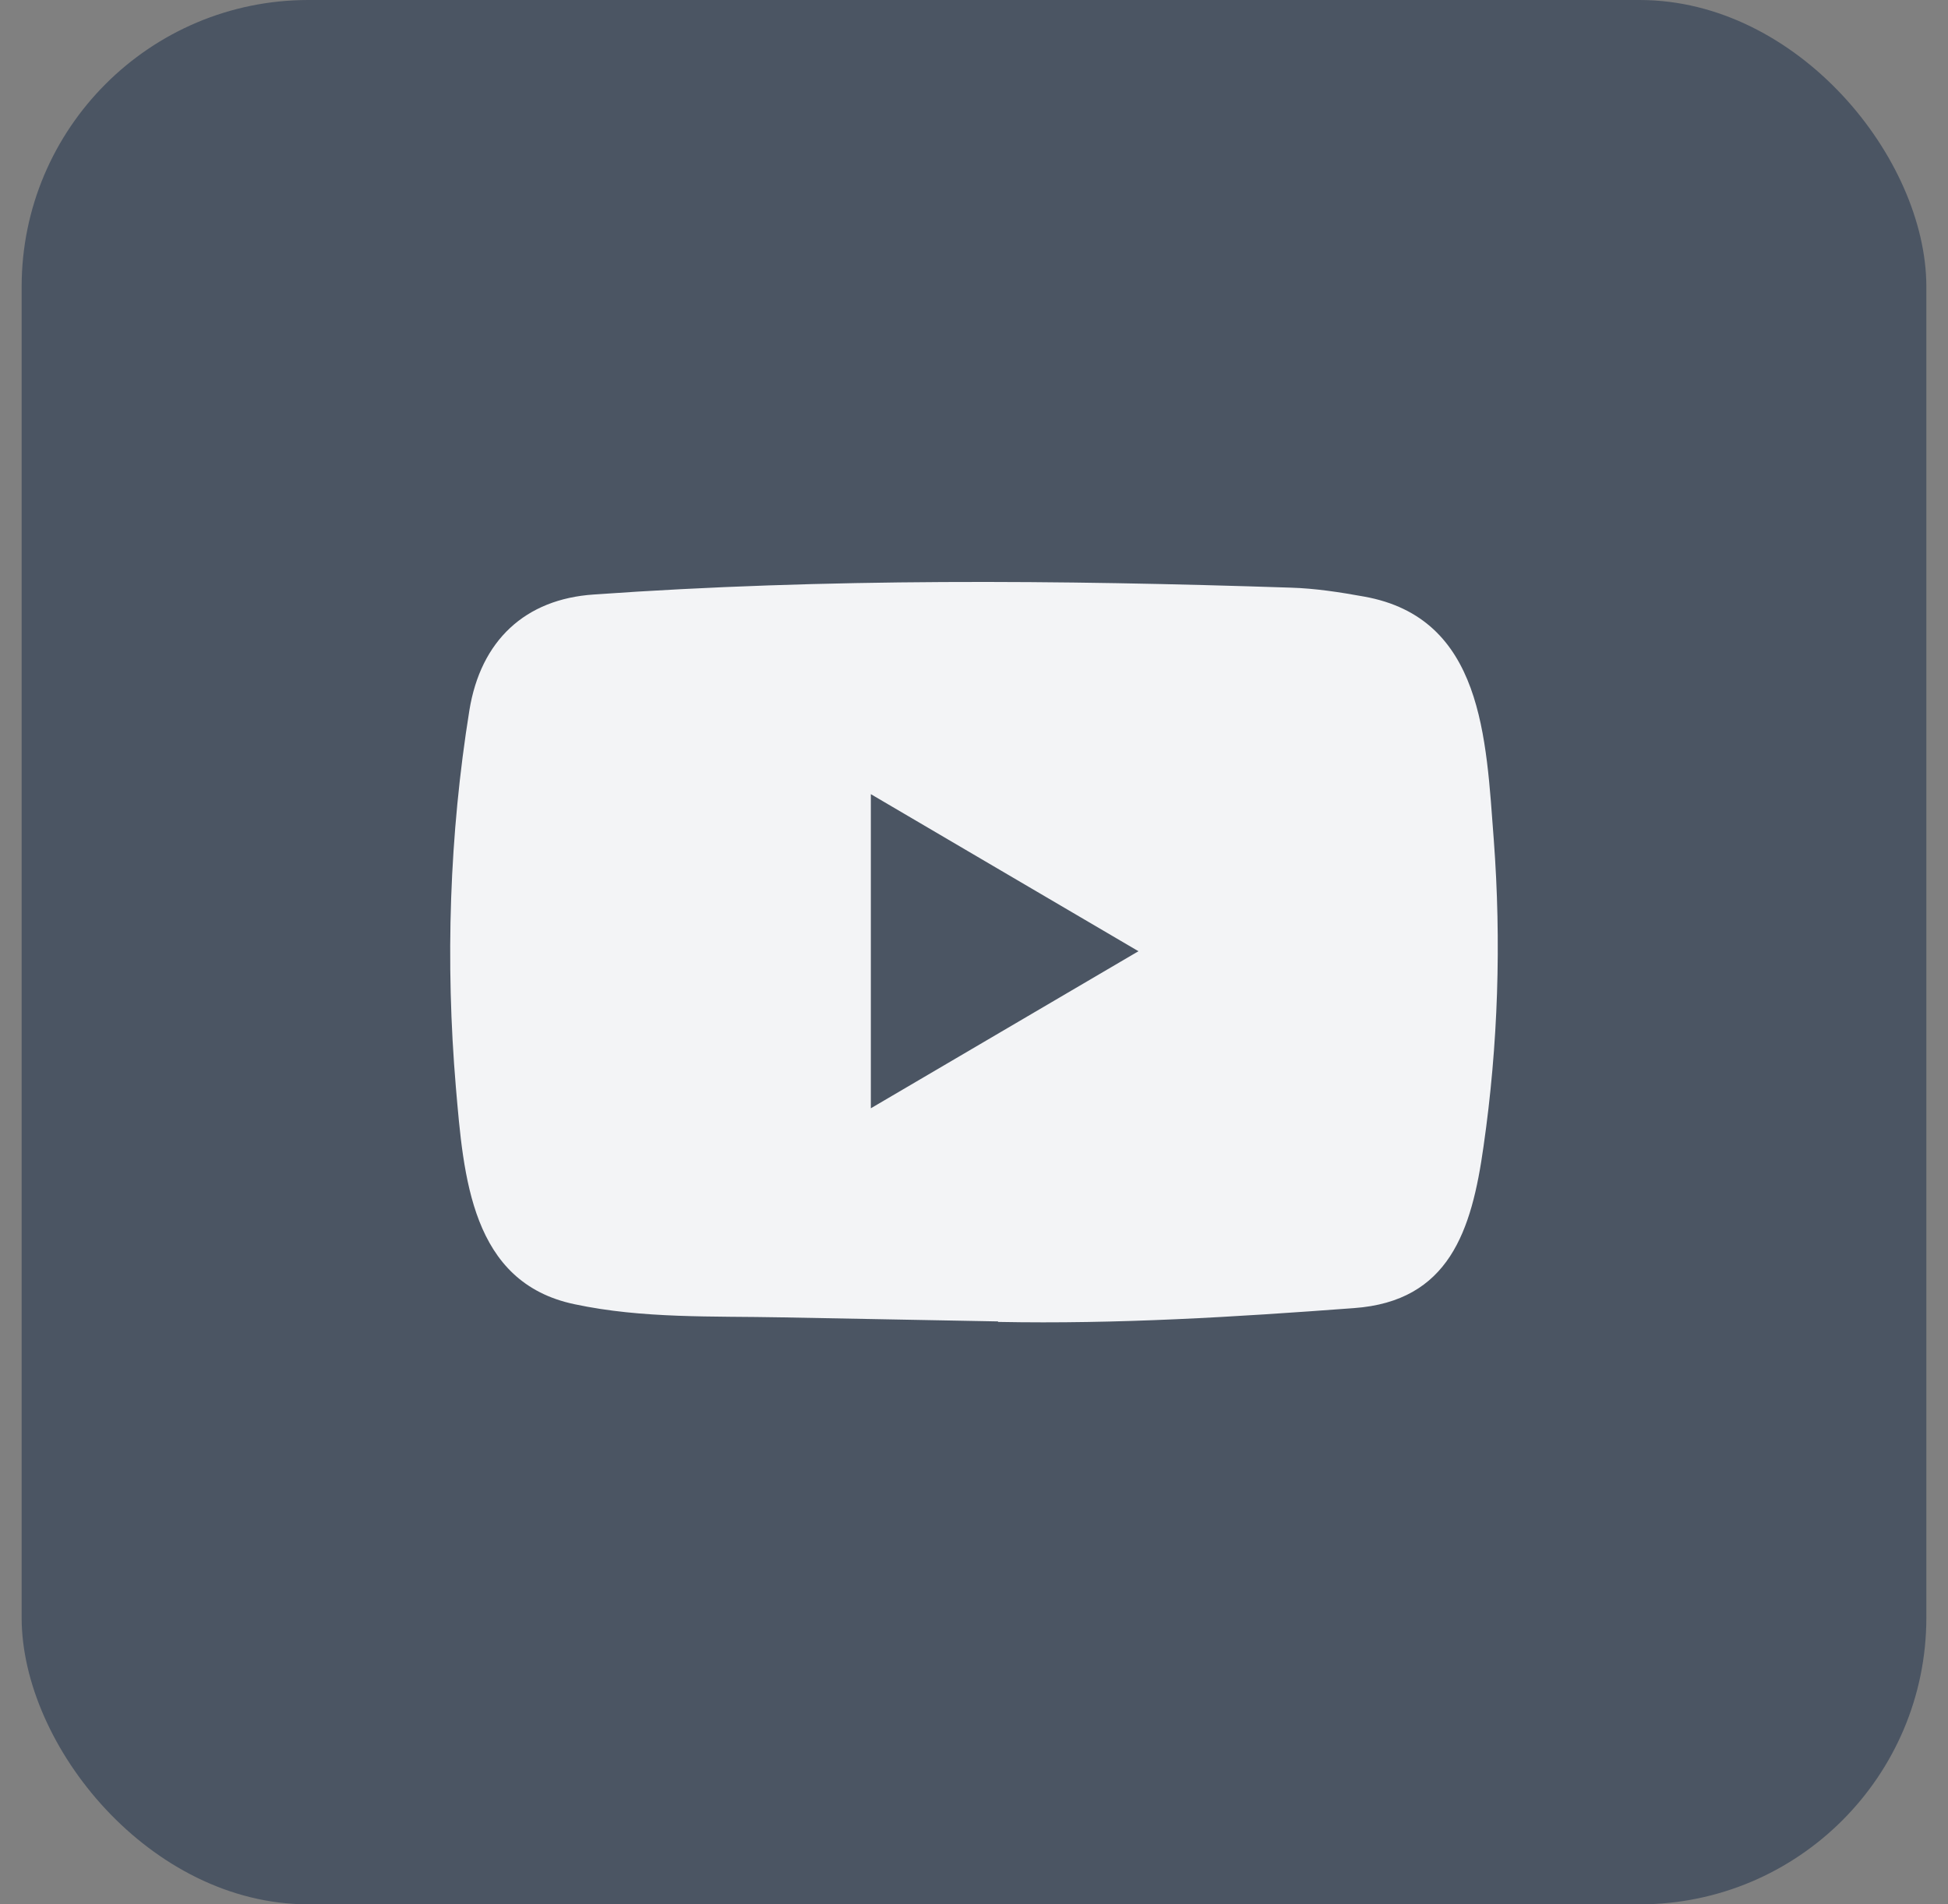
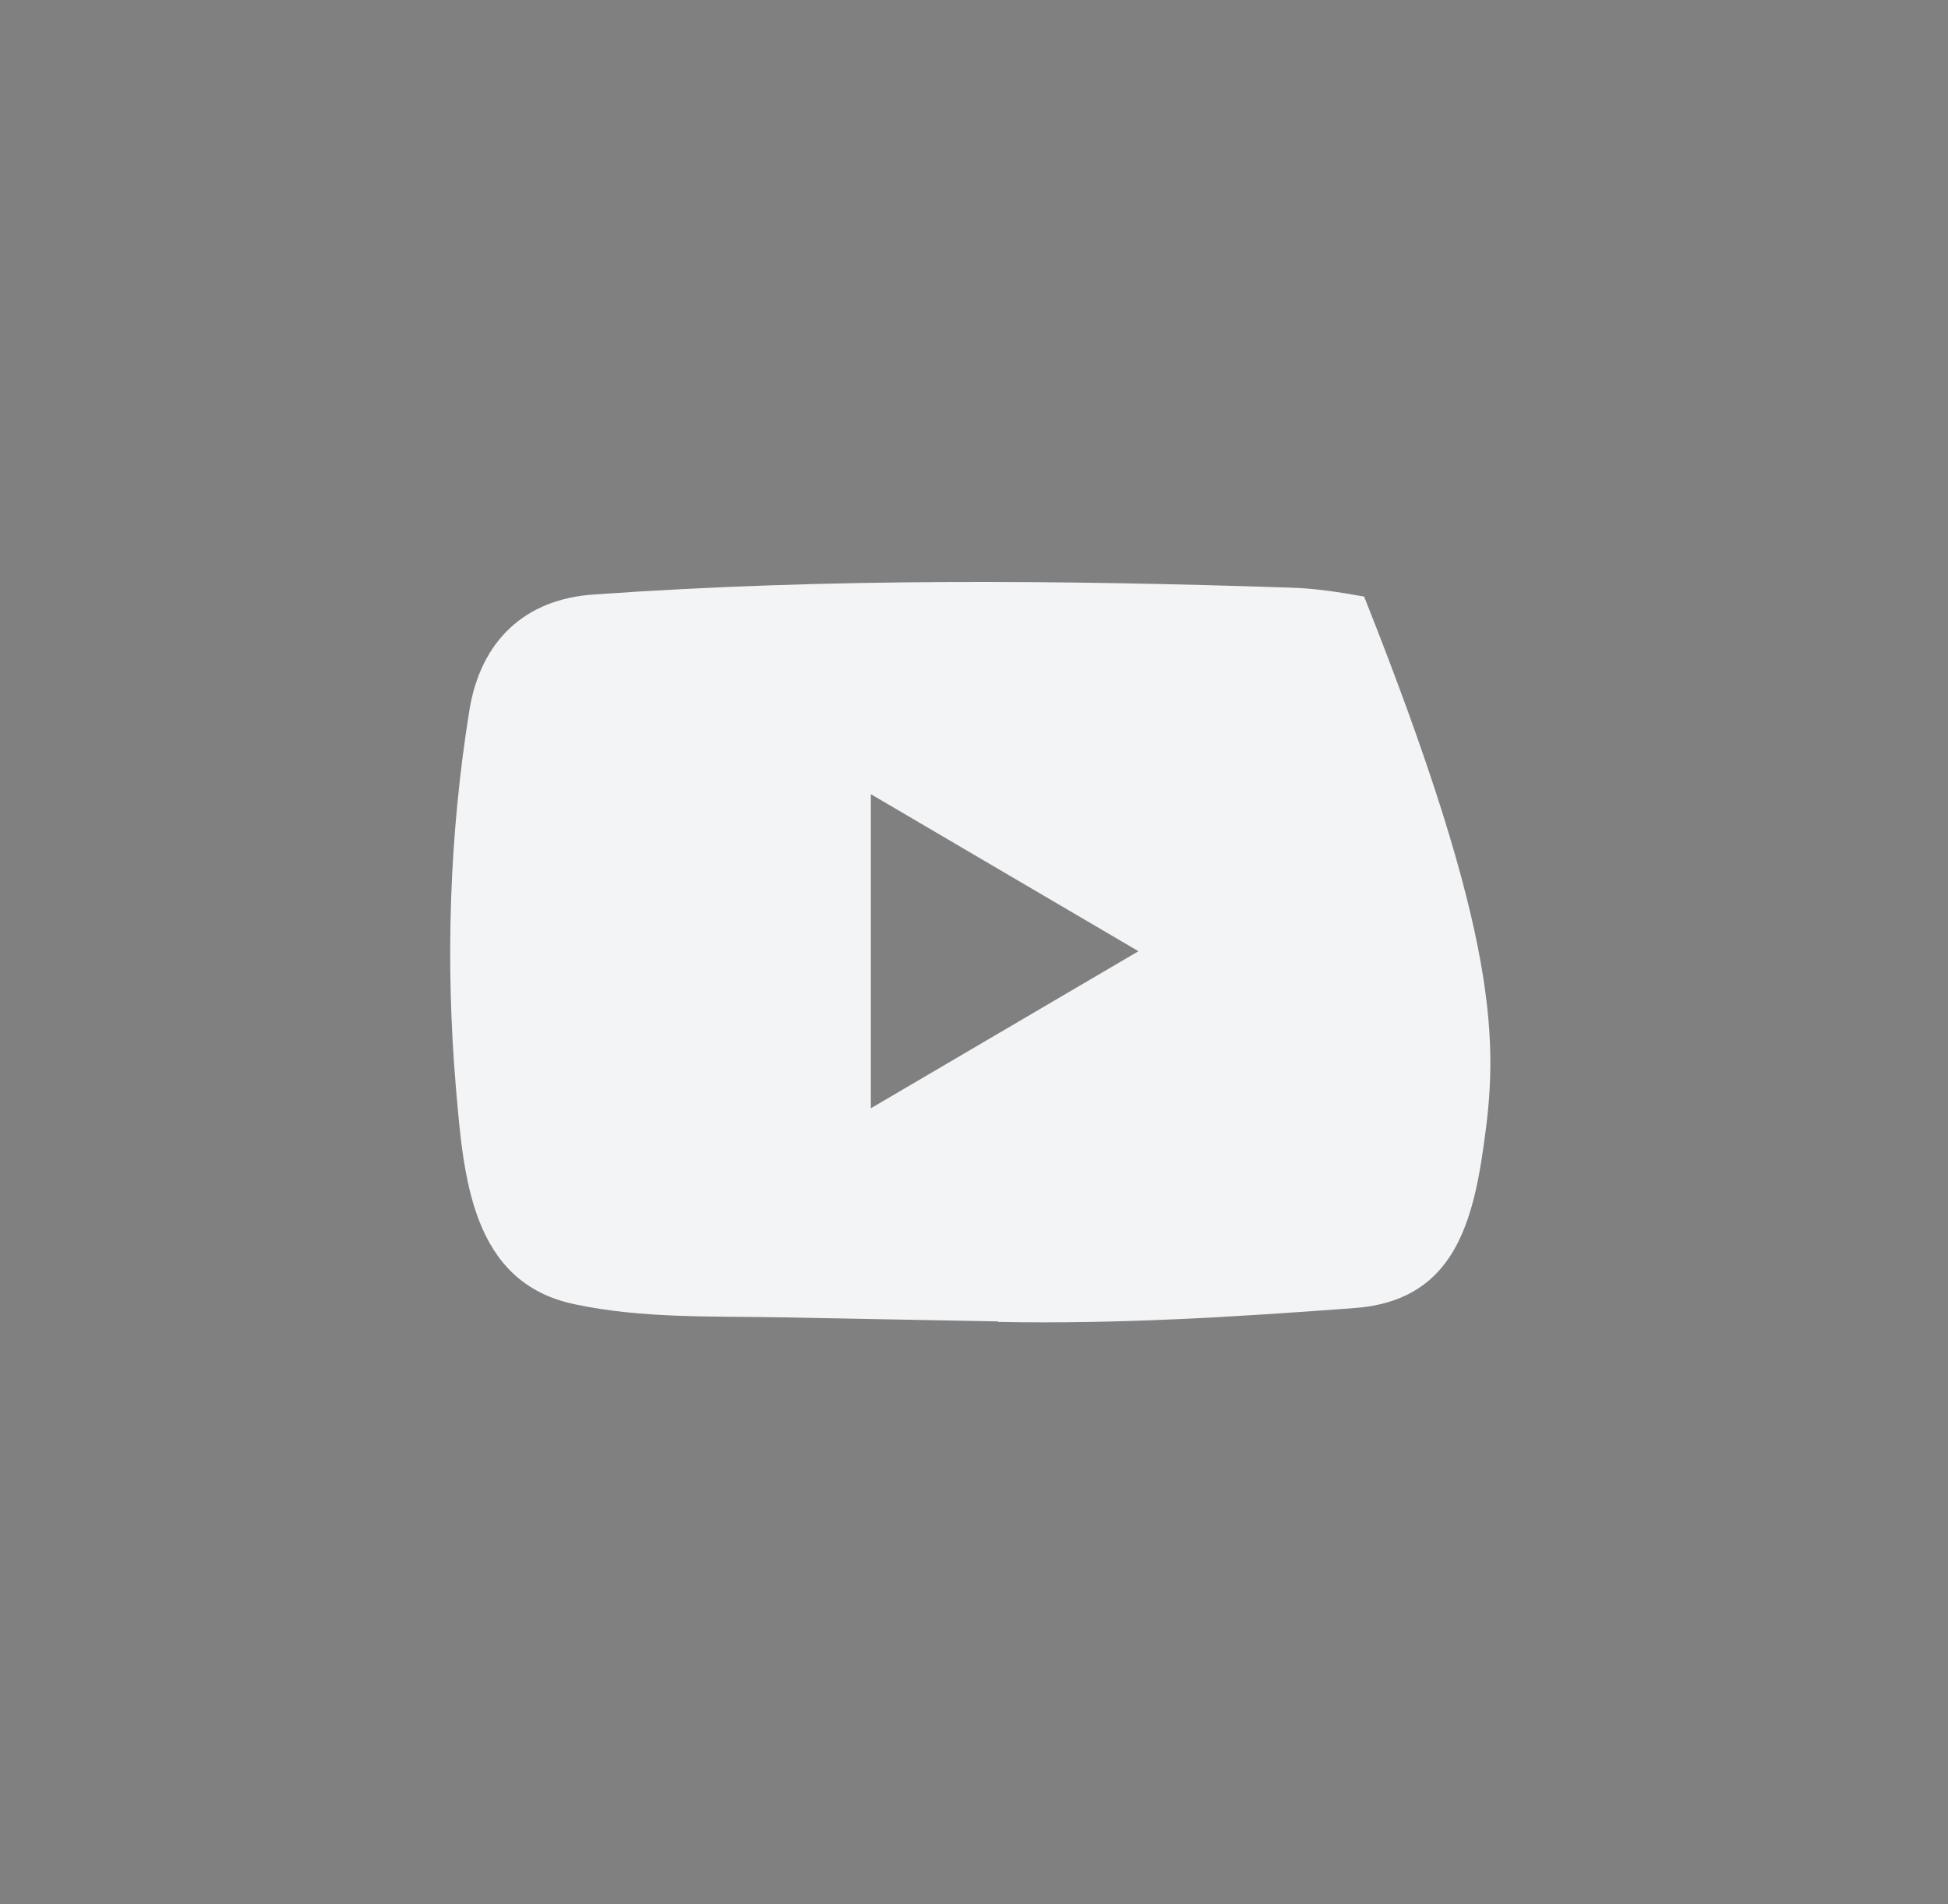
<svg xmlns="http://www.w3.org/2000/svg" width="45" height="44" viewBox="0 0 45 44" fill="none">
  <rect x="0" y="0" width="45" height="44" fill="#808080" stroke="none" />
-   <rect x="0.5" width="44" height="44" rx="6.625" fill="#4B5563" />
-   <path d="M23.036 30.531L18.071 30.438C16.464 30.406 14.852 30.47 13.276 30.135C10.879 29.635 10.709 27.181 10.531 25.122C10.286 22.228 10.381 19.282 10.843 16.412C11.104 14.801 12.131 13.84 13.719 13.736C19.078 13.356 24.474 13.401 29.822 13.578C30.387 13.595 30.955 13.683 31.512 13.784C34.261 14.277 34.328 17.058 34.507 19.399C34.684 21.764 34.609 24.142 34.27 26.491C33.997 28.436 33.476 30.067 31.275 30.224C28.518 30.43 25.825 30.596 23.06 30.543C23.06 30.531 23.044 30.531 23.036 30.531ZM20.117 25.607C22.195 24.387 24.233 23.189 26.299 21.978C24.217 20.759 22.183 19.56 20.117 18.349V25.607Z" fill="#F3F4F6" />
+   <path d="M23.036 30.531L18.071 30.438C16.464 30.406 14.852 30.47 13.276 30.135C10.879 29.635 10.709 27.181 10.531 25.122C10.286 22.228 10.381 19.282 10.843 16.412C11.104 14.801 12.131 13.84 13.719 13.736C19.078 13.356 24.474 13.401 29.822 13.578C30.387 13.595 30.955 13.683 31.512 13.784C34.684 21.764 34.609 24.142 34.27 26.491C33.997 28.436 33.476 30.067 31.275 30.224C28.518 30.43 25.825 30.596 23.06 30.543C23.06 30.531 23.044 30.531 23.036 30.531ZM20.117 25.607C22.195 24.387 24.233 23.189 26.299 21.978C24.217 20.759 22.183 19.56 20.117 18.349V25.607Z" fill="#F3F4F6" />
</svg>